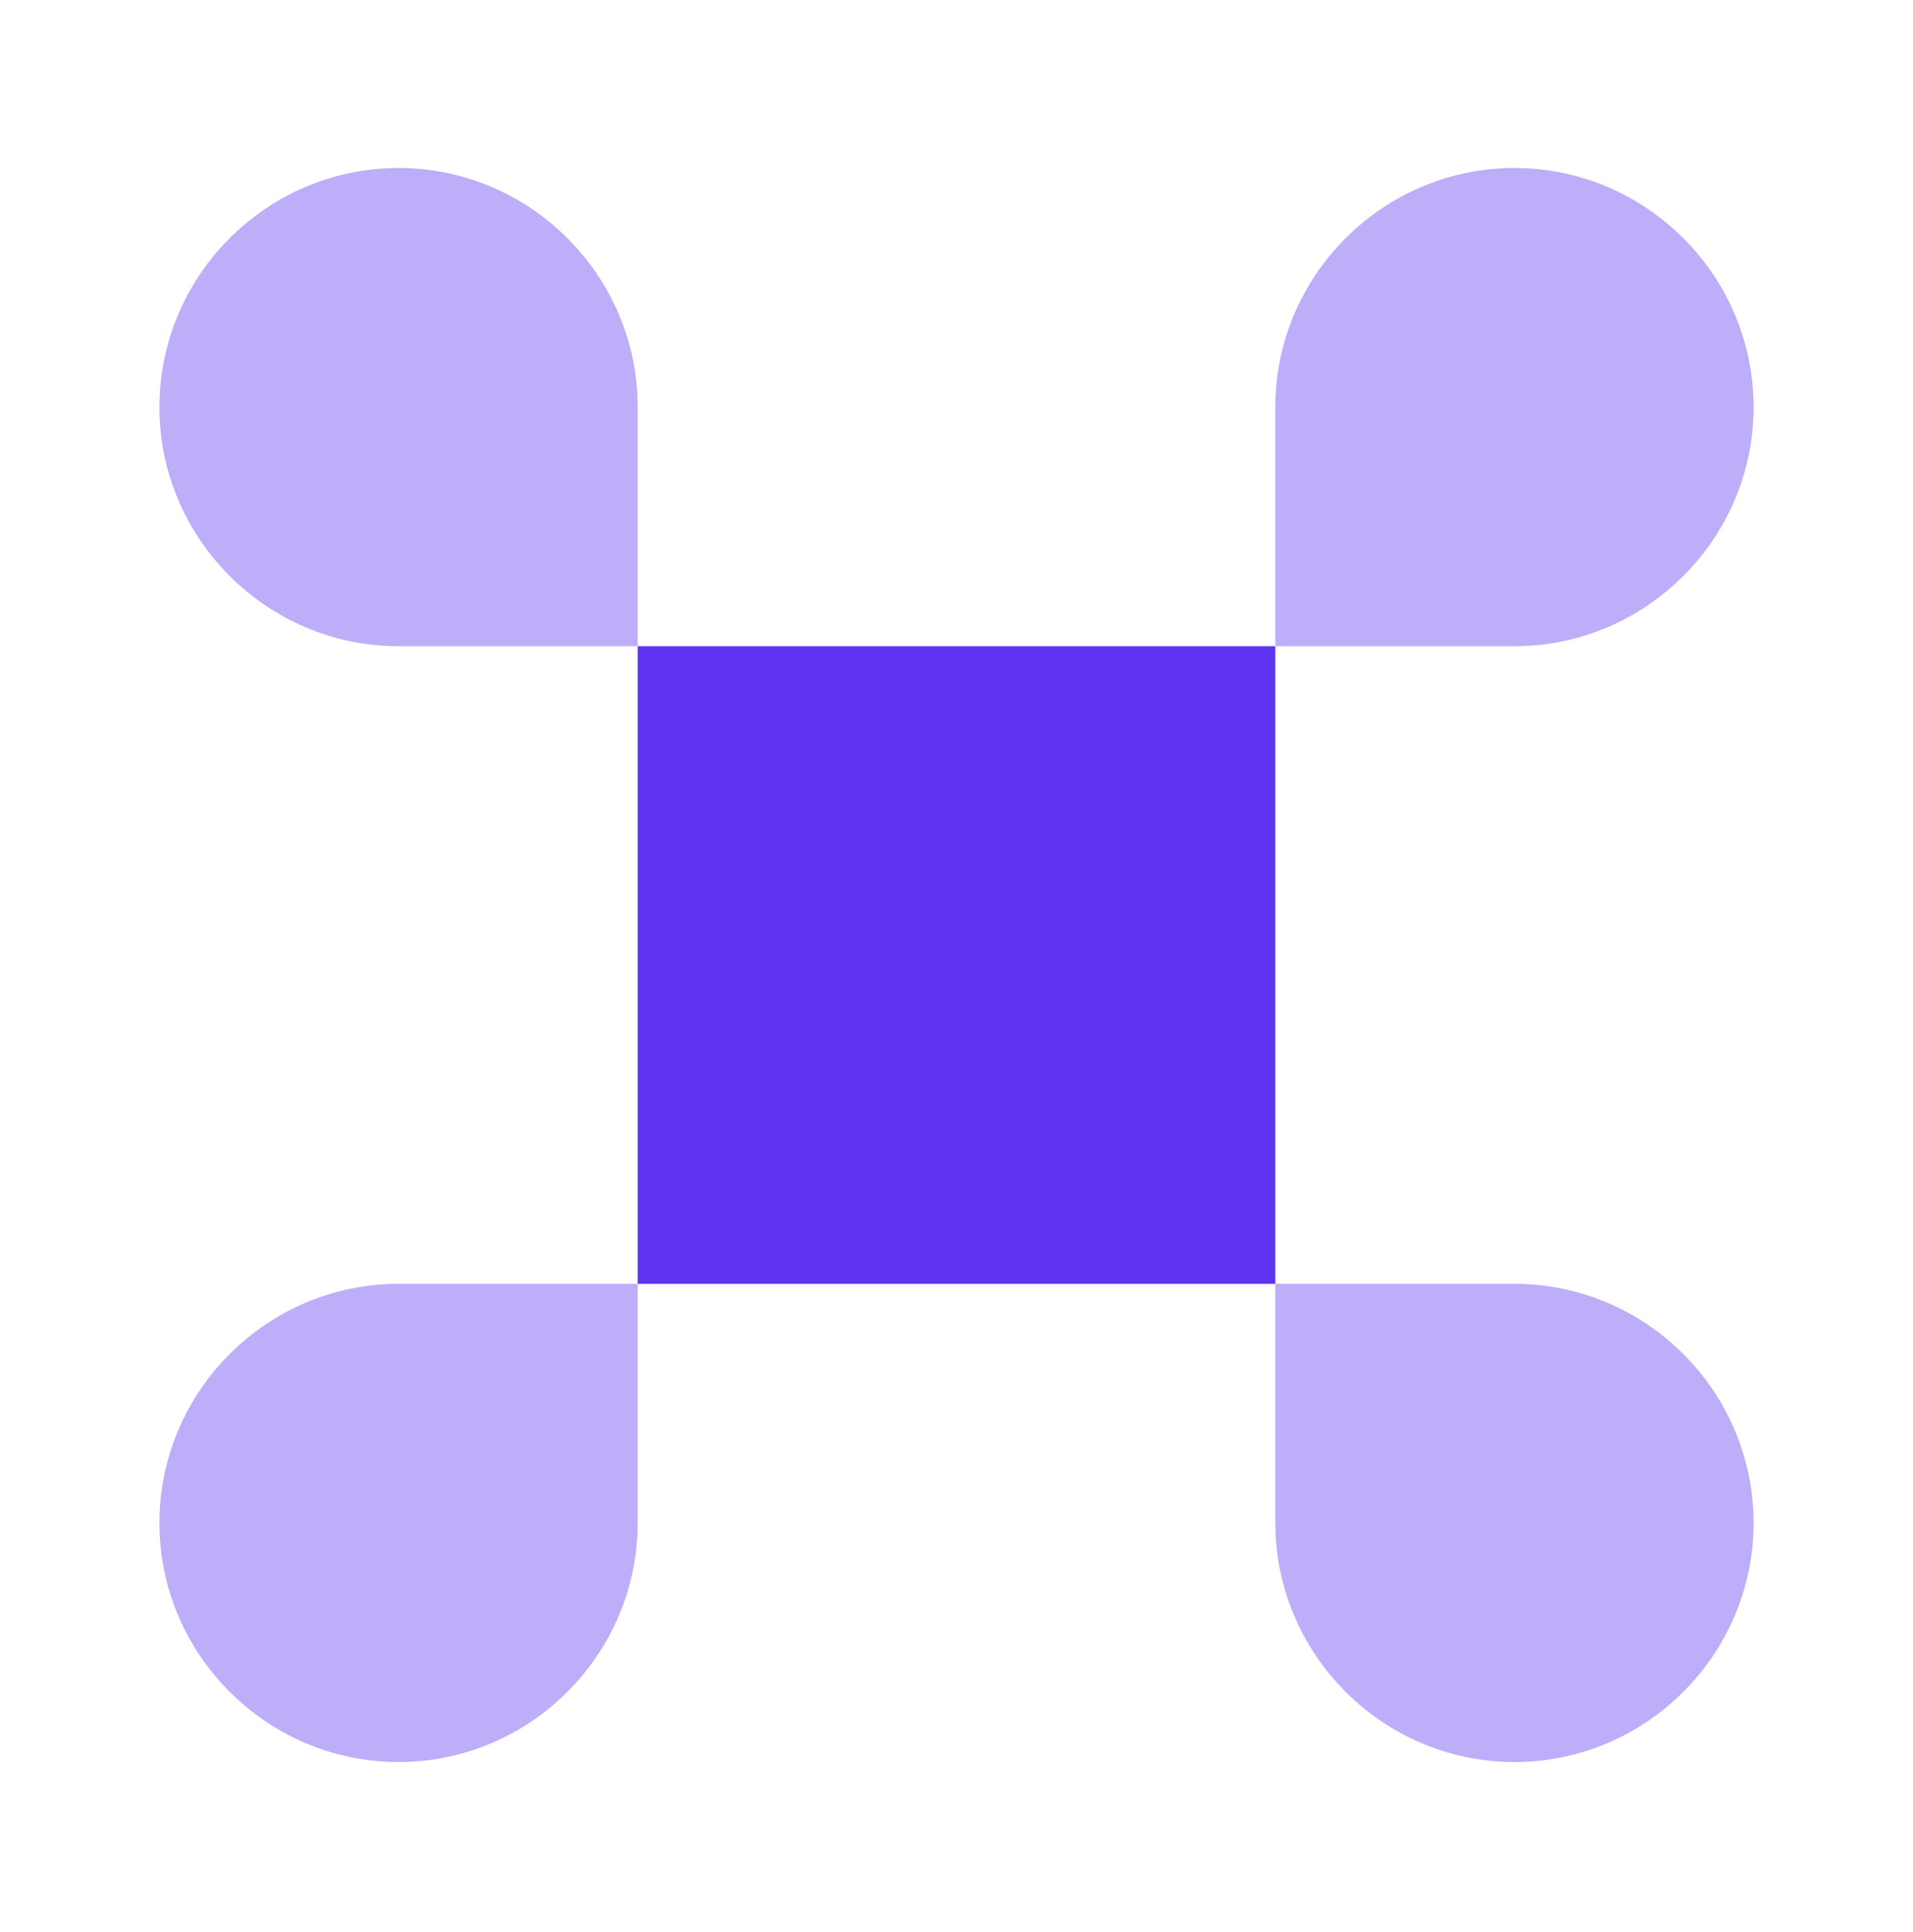
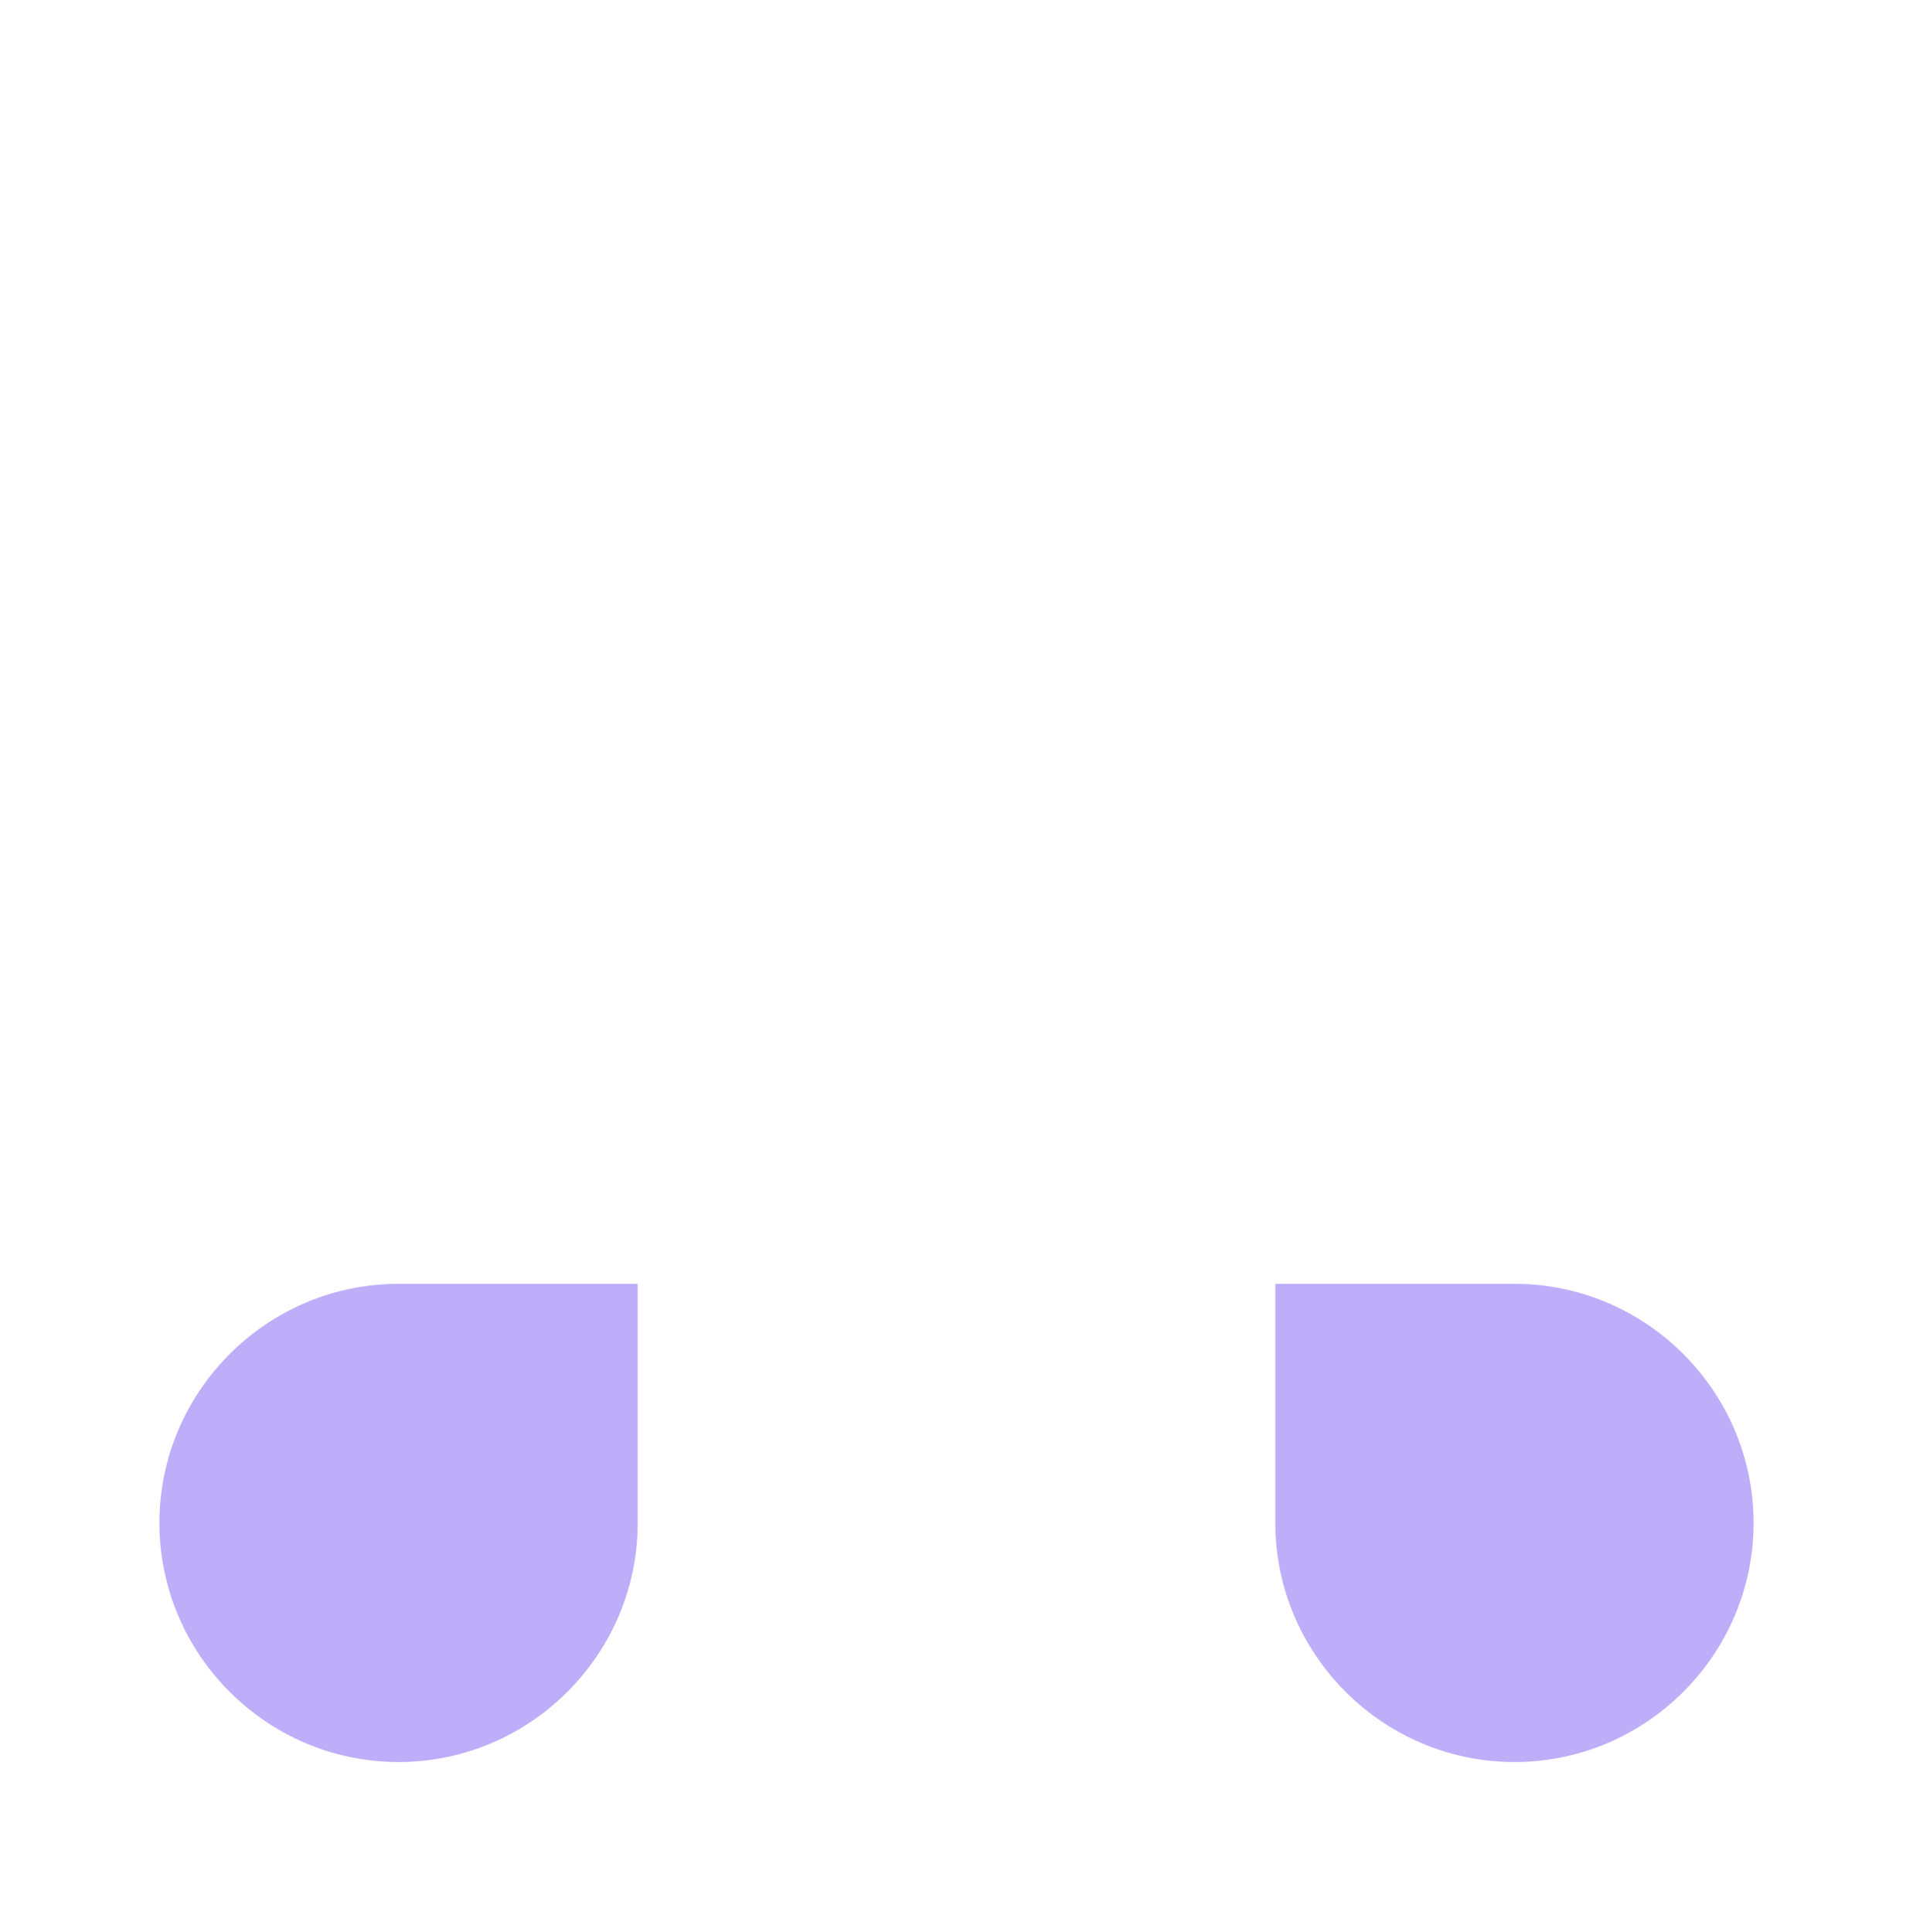
<svg xmlns="http://www.w3.org/2000/svg" width="100" height="101" viewBox="0 0 100 101" fill="none">
-   <path d="M66.667 33.782H33.333V67.115H66.667V33.782Z" fill="#5E34F1" />
  <path opacity="0.4" d="M20.833 92.115C27.708 92.115 33.333 86.49 33.333 79.615V67.115H20.833C13.958 67.115 8.333 72.74 8.333 79.615C8.333 86.49 13.958 92.115 20.833 92.115Z" fill="#5E34F1" />
-   <path opacity="0.4" d="M20.833 33.782H33.333V21.282C33.333 14.407 27.708 8.782 20.833 8.782C13.958 8.782 8.333 14.407 8.333 21.282C8.333 28.157 13.958 33.782 20.833 33.782Z" fill="#5E34F1" />
-   <path opacity="0.4" d="M66.667 33.782H79.167C86.042 33.782 91.667 28.157 91.667 21.282C91.667 14.407 86.042 8.782 79.167 8.782C72.292 8.782 66.667 14.407 66.667 21.282V33.782Z" fill="#5E34F1" />
  <path opacity="0.4" d="M79.167 92.115C86.042 92.115 91.667 86.49 91.667 79.615C91.667 72.74 86.042 67.115 79.167 67.115H66.667V79.615C66.667 86.49 72.292 92.115 79.167 92.115Z" fill="#5E34F1" />
</svg>